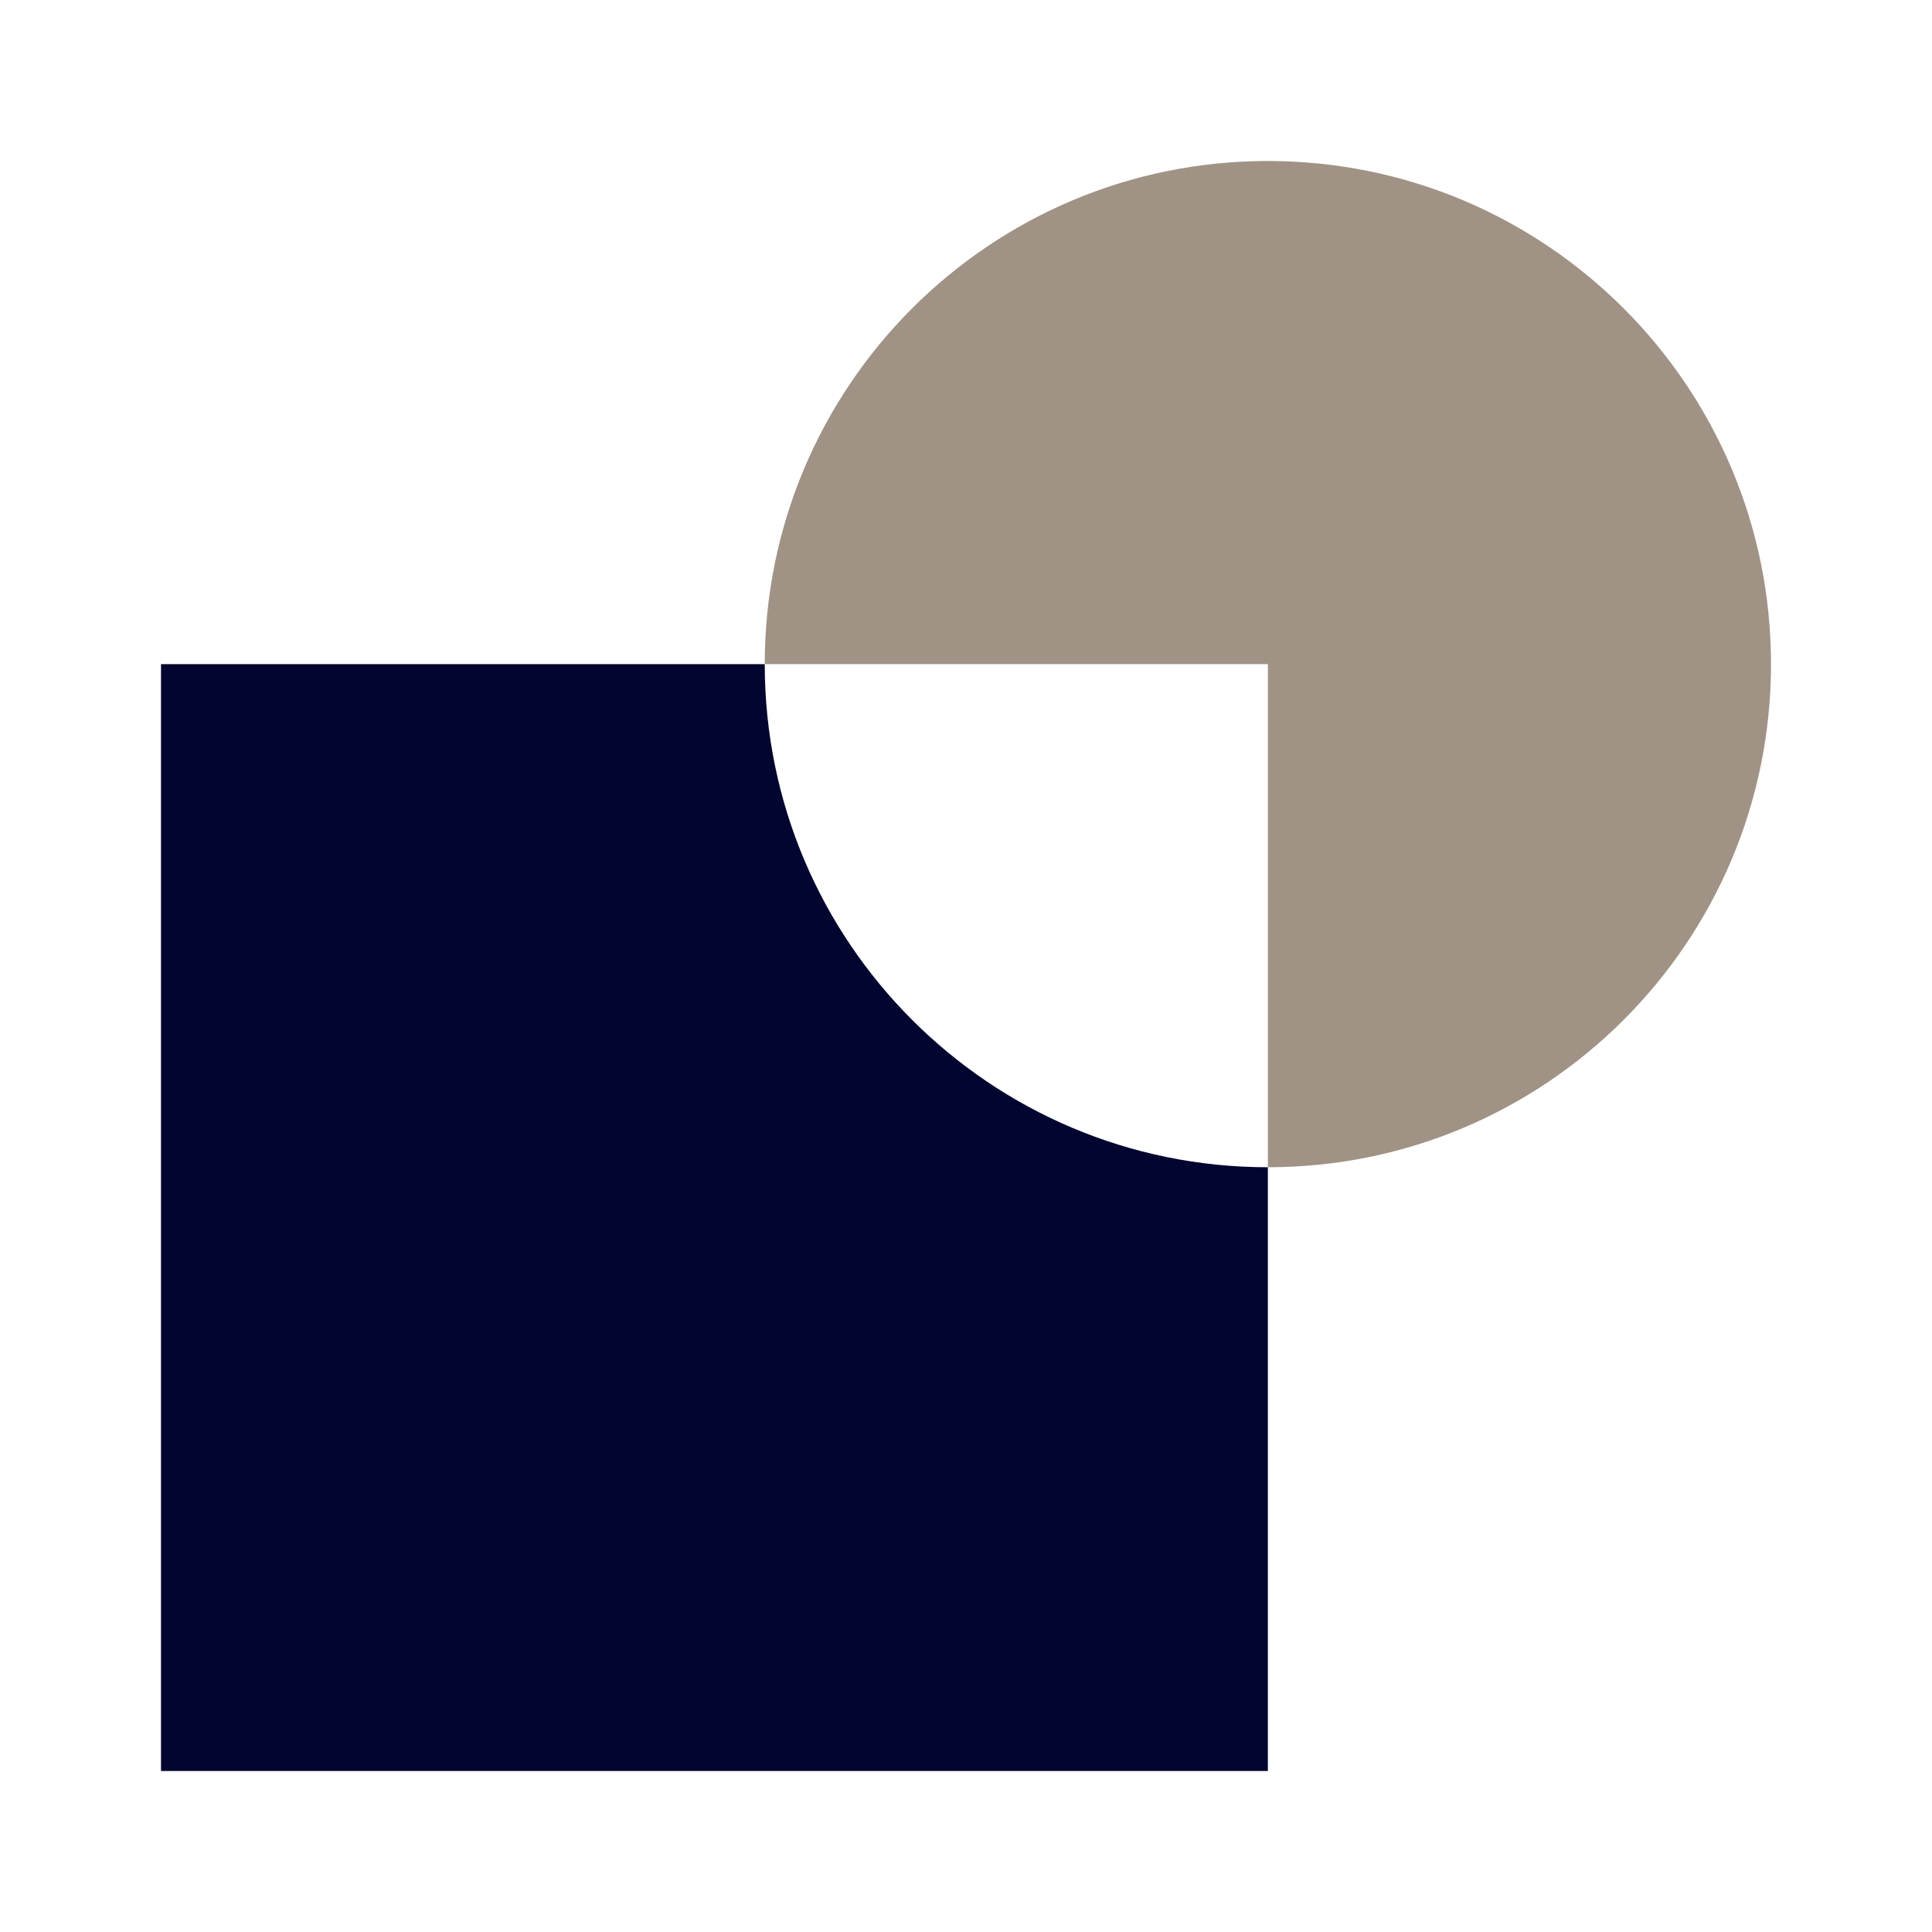
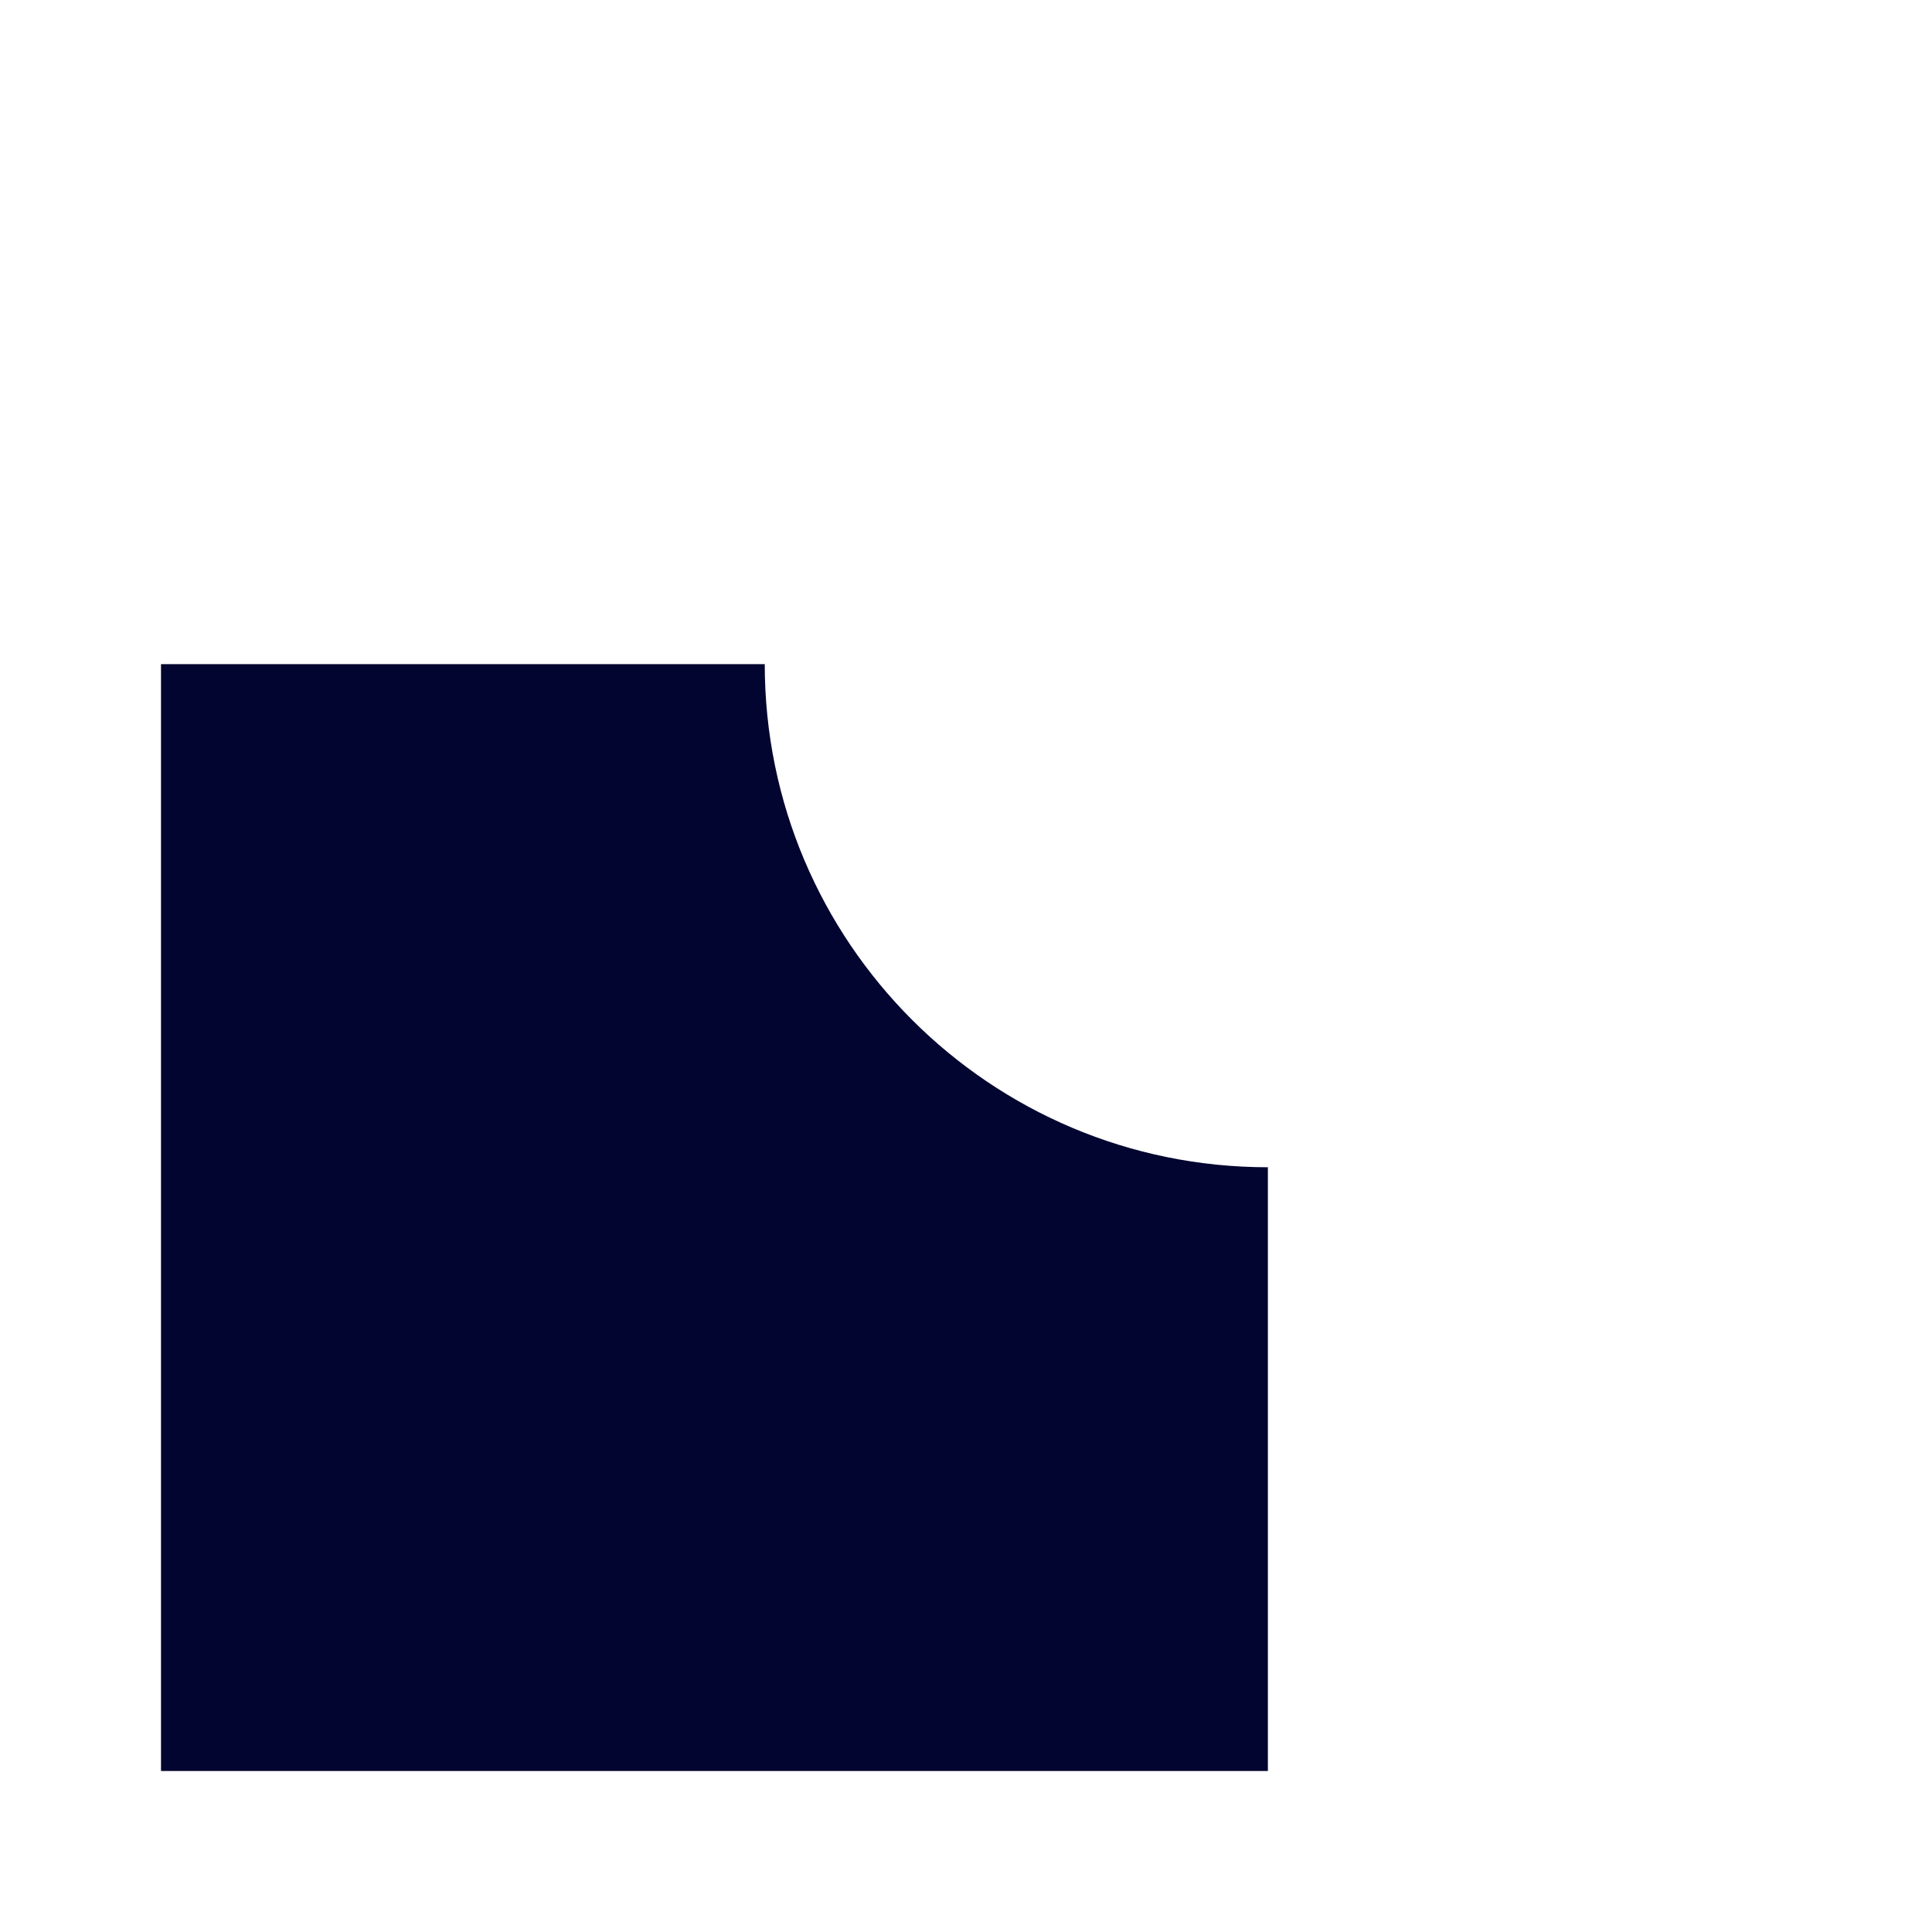
<svg xmlns="http://www.w3.org/2000/svg" width="96" height="96" viewBox="0 0 96 96" fill="none">
  <path fill-rule="evenodd" clip-rule="evenodd" d="M38 33C38 46.807 49.193 58 63 58V88H8V33H38Z" fill="#01052F" />
-   <path fill-rule="evenodd" clip-rule="evenodd" d="M63 58C76.807 58 88 46.807 88 33C88 19.193 76.807 8 63 8C49.193 8 38 19.193 38 33H63V58Z" fill="#A09285" />
</svg>